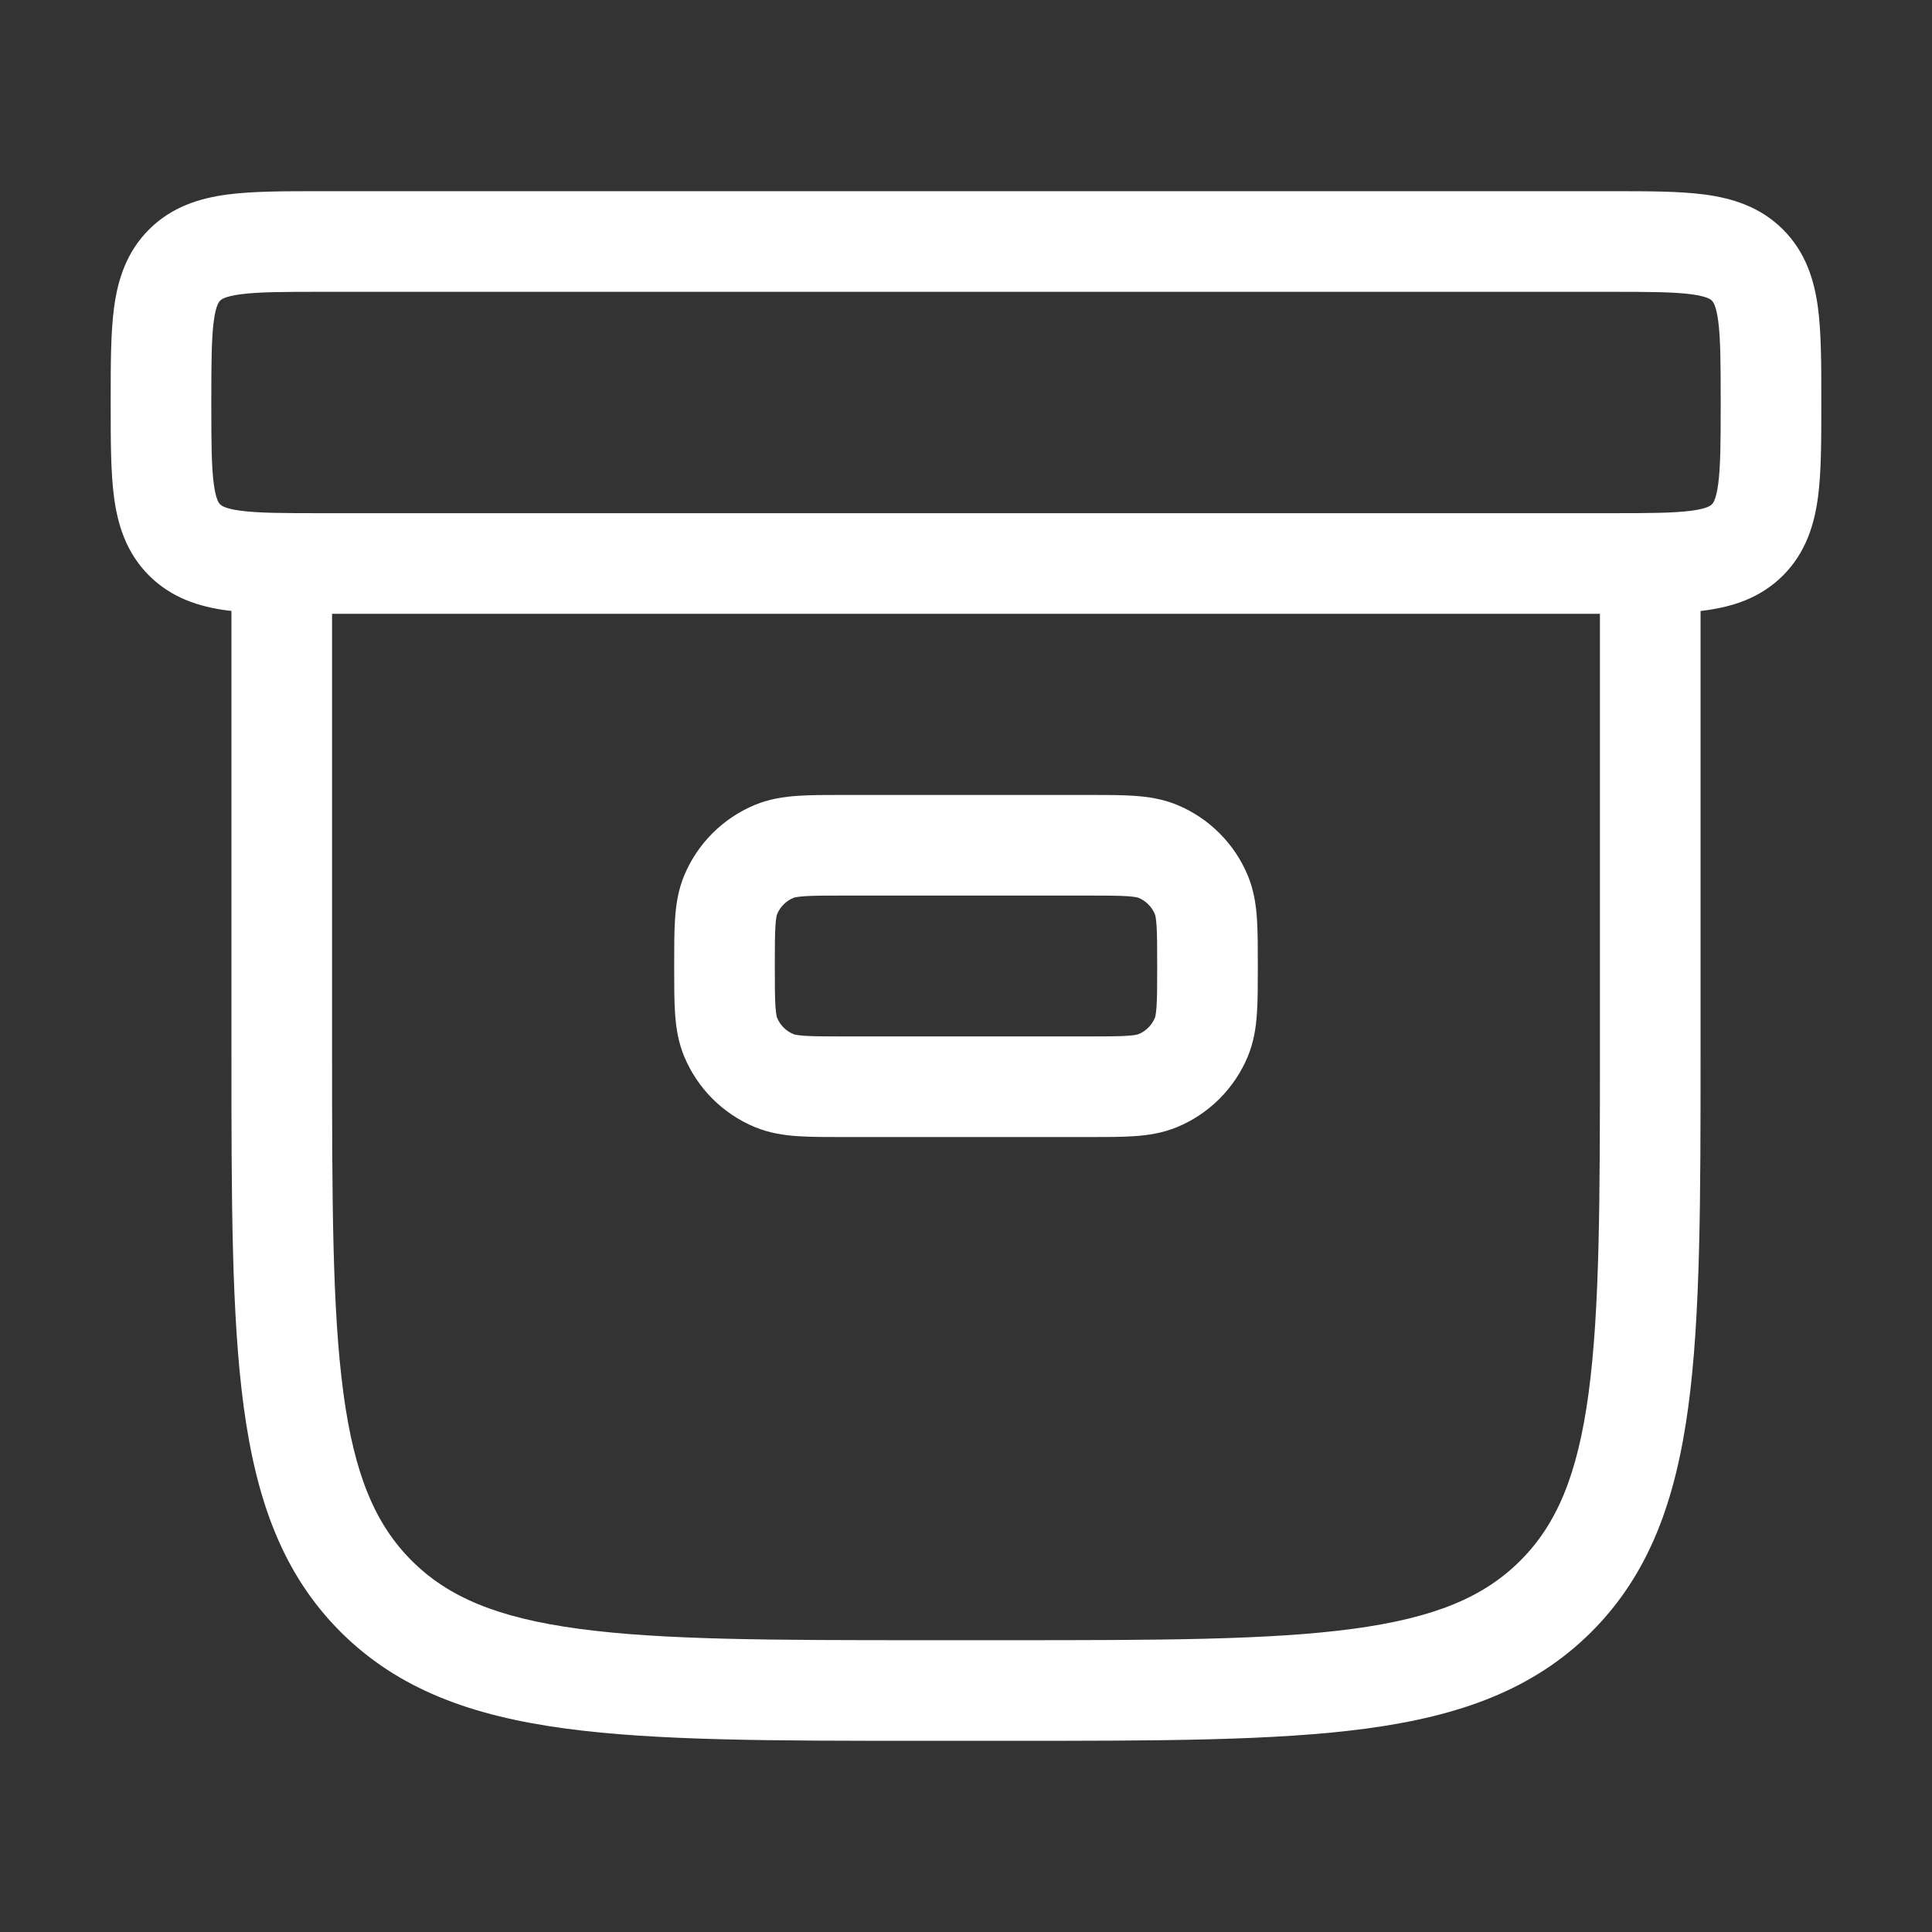
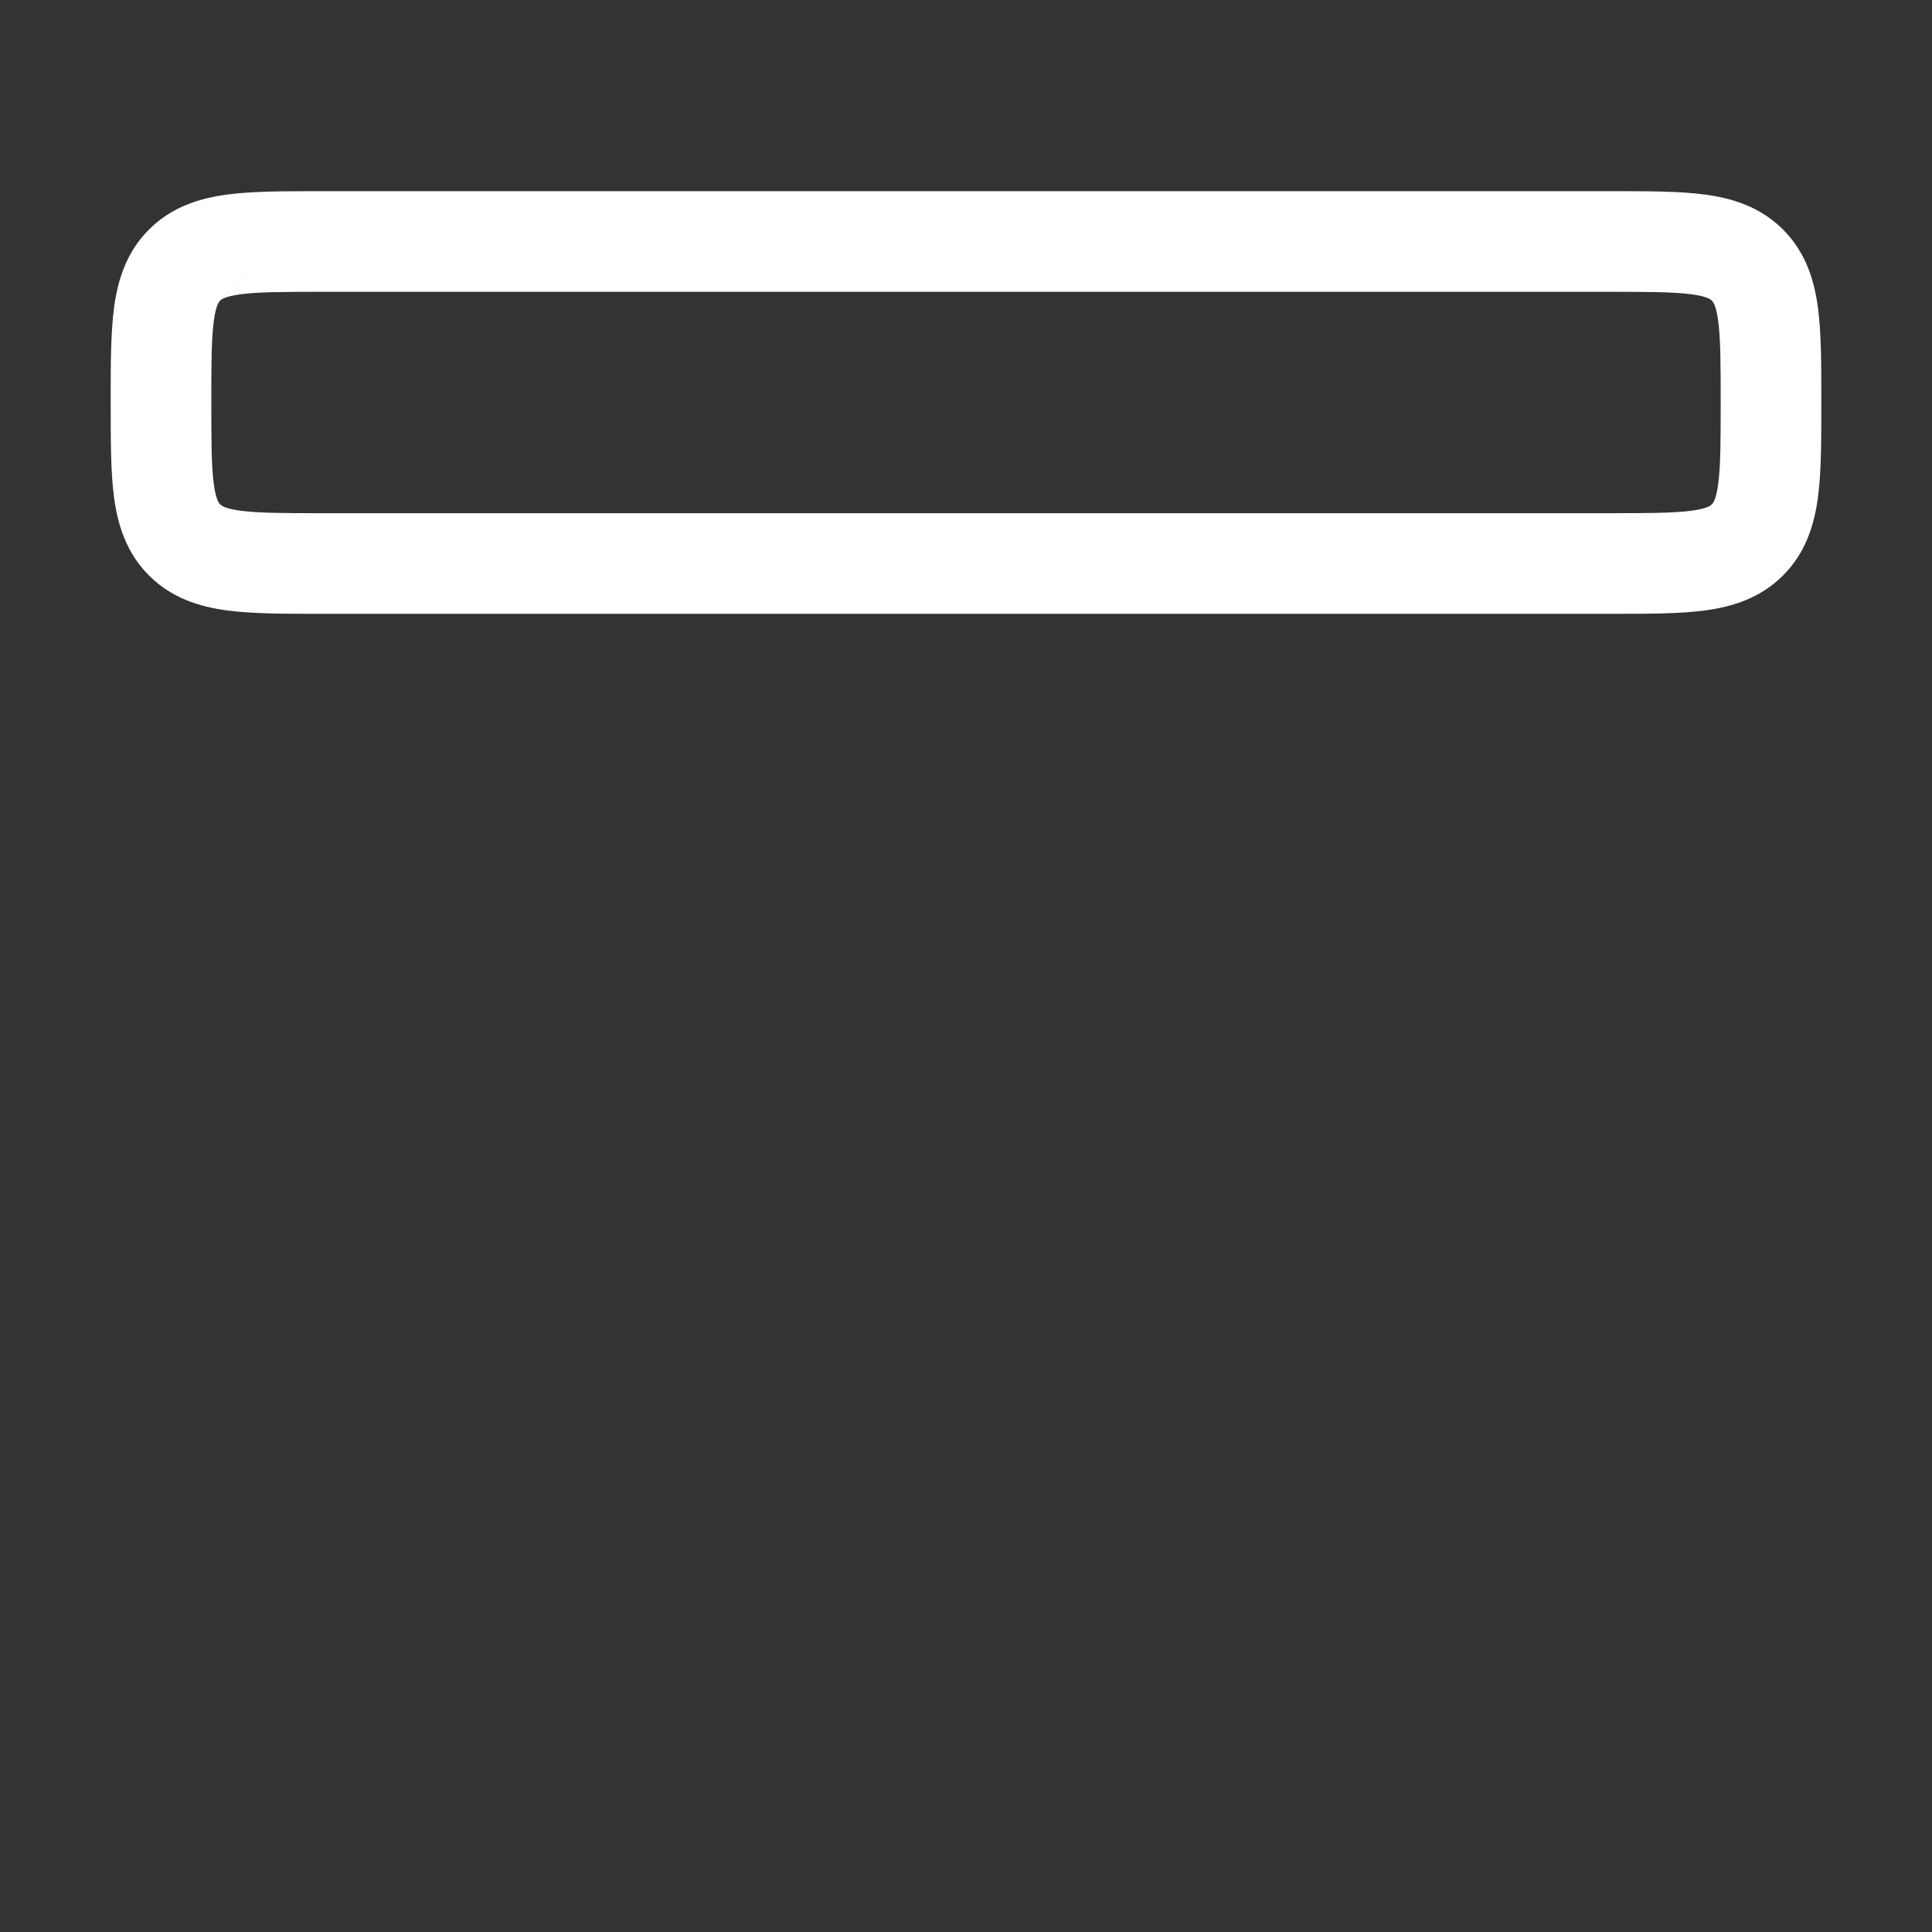
<svg xmlns="http://www.w3.org/2000/svg" width="48" height="48" viewBox="0 0 48 48" fill="none">
  <rect x="0" y="0" width="48" height="48" fill="#333333" stroke="none" />
-   <path fill-rule="evenodd" clip-rule="evenodd" d="M20.962 19.75C20.975 19.75 20.987 19.75 21 19.75H27.038C27.471 19.75 27.858 19.75 28.179 19.772C28.522 19.795 28.882 19.848 29.244 19.997C30.04 20.327 30.673 20.96 31.003 21.756C31.152 22.118 31.205 22.478 31.228 22.821C31.25 23.142 31.25 23.529 31.25 23.962V24.038C31.25 24.471 31.25 24.858 31.228 25.179C31.205 25.522 31.152 25.882 31.003 26.244C30.673 27.04 30.04 27.673 29.244 28.003C28.882 28.152 28.522 28.205 28.179 28.228C27.858 28.25 27.471 28.25 27.038 28.25H20.962C20.529 28.25 20.142 28.25 19.821 28.228C19.478 28.205 19.118 28.152 18.756 28.003C17.96 27.673 17.327 27.04 16.997 26.244C16.848 25.882 16.795 25.522 16.772 25.179C16.75 24.858 16.75 24.471 16.75 24.038C16.75 24.025 16.75 24.013 16.75 24C16.75 23.987 16.75 23.975 16.75 23.962C16.75 23.529 16.75 23.142 16.772 22.821C16.795 22.478 16.848 22.118 16.997 21.756C17.327 20.96 17.96 20.327 18.756 19.997C19.118 19.848 19.478 19.795 19.821 19.772C20.142 19.75 20.529 19.75 20.962 19.75ZM19.713 22.307C19.529 22.383 19.383 22.529 19.307 22.713C19.304 22.72 19.281 22.776 19.266 22.991C19.251 23.217 19.25 23.517 19.25 24C19.25 24.483 19.251 24.783 19.266 25.009C19.281 25.224 19.304 25.28 19.307 25.287C19.383 25.471 19.529 25.617 19.713 25.693C19.72 25.696 19.776 25.719 19.991 25.734C20.217 25.749 20.517 25.75 21 25.75H27C27.483 25.75 27.783 25.749 28.009 25.734C28.224 25.719 28.28 25.696 28.287 25.693C28.471 25.617 28.617 25.471 28.693 25.287C28.696 25.28 28.719 25.224 28.734 25.009C28.749 24.783 28.75 24.483 28.75 24C28.75 23.517 28.749 23.217 28.734 22.991C28.719 22.776 28.696 22.72 28.693 22.713C28.617 22.529 28.471 22.383 28.287 22.307C28.28 22.304 28.224 22.281 28.009 22.266C27.783 22.251 27.483 22.25 27 22.25H21C20.517 22.25 20.217 22.251 19.991 22.266C19.776 22.281 19.72 22.304 19.713 22.307Z" fill="white" />
-   <path fill-rule="evenodd" clip-rule="evenodd" d="M7 12.75C7.69 12.75 8.25 13.31 8.25 14V26C8.25 29.807 8.253 32.536 8.532 34.612C8.806 36.651 9.326 37.872 10.227 38.773C11.128 39.674 12.348 40.194 14.388 40.468C16.464 40.747 19.193 40.75 23 40.75H25C28.807 40.75 31.536 40.747 33.612 40.468C35.651 40.194 36.872 39.674 37.773 38.773C38.674 37.872 39.194 36.651 39.468 34.612C39.747 32.536 39.75 29.807 39.75 26V14C39.75 13.31 40.31 12.75 41 12.75C41.69 12.75 42.25 13.31 42.25 14V26.095C42.25 29.786 42.25 32.683 41.946 34.945C41.634 37.262 40.983 39.098 39.541 40.541C38.098 41.983 36.262 42.634 33.945 42.946C31.683 43.25 28.786 43.25 25.095 43.25H22.905C19.214 43.25 16.317 43.25 14.055 42.946C11.738 42.634 9.902 41.983 8.459 40.541C7.017 39.098 6.366 37.262 6.054 34.945C5.75 32.683 5.75 29.786 5.75 26.095V14C5.75 13.31 6.31 12.75 7 12.75Z" fill="white" />
-   <path fill-rule="evenodd" clip-rule="evenodd" d="M7.922 4.75C7.948 4.75 7.974 4.75 8 4.75L40.078 4.75C40.954 4.75 41.733 4.75 42.361 4.834C43.044 4.926 43.734 5.138 44.298 5.702C44.862 6.266 45.074 6.956 45.166 7.639C45.25 8.268 45.25 9.046 45.25 9.922V10.078C45.25 10.954 45.25 11.732 45.166 12.361C45.074 13.044 44.862 13.734 44.298 14.298C43.734 14.862 43.044 15.074 42.361 15.166C41.733 15.25 40.954 15.25 40.078 15.25H8C7.974 15.25 7.948 15.25 7.922 15.25C7.046 15.25 6.268 15.25 5.639 15.166C4.956 15.074 4.266 14.862 3.702 14.298C3.138 13.734 2.926 13.044 2.834 12.361C2.75 11.732 2.75 10.954 2.75 10.078C2.75 10.052 2.75 10.026 2.75 10C2.75 9.974 2.75 9.948 2.75 9.922C2.75 9.046 2.75 8.268 2.834 7.639C2.926 6.956 3.138 6.266 3.702 5.702C4.266 5.138 4.956 4.926 5.639 4.834C6.268 4.75 7.046 4.75 7.922 4.75ZM5.471 7.468L5.47 7.47L5.468 7.471C5.445 7.494 5.366 7.573 5.312 7.972C5.253 8.414 5.25 9.022 5.25 10C5.25 10.978 5.253 11.586 5.312 12.028C5.366 12.427 5.445 12.506 5.468 12.529L5.47 12.53L5.471 12.531C5.494 12.555 5.573 12.634 5.972 12.688C6.414 12.747 7.022 12.75 8 12.75H40C40.978 12.75 41.586 12.747 42.028 12.688C42.427 12.634 42.506 12.555 42.529 12.531L42.53 12.53L42.532 12.529C42.555 12.506 42.634 12.427 42.688 12.028C42.747 11.586 42.75 10.978 42.75 10C42.75 9.022 42.747 8.414 42.688 7.972C42.634 7.573 42.555 7.494 42.532 7.471L42.53 7.47L42.529 7.468C42.506 7.445 42.427 7.366 42.028 7.312C41.586 7.253 40.978 7.25 40 7.25H8C7.022 7.25 6.414 7.253 5.972 7.312C5.573 7.366 5.494 7.445 5.471 7.468Z" fill="white" />
+   <path fill-rule="evenodd" clip-rule="evenodd" d="M7.922 4.75C7.948 4.75 7.974 4.75 8 4.75L40.078 4.75C40.954 4.75 41.733 4.75 42.361 4.834C43.044 4.926 43.734 5.138 44.298 5.702C44.862 6.266 45.074 6.956 45.166 7.639C45.25 8.268 45.25 9.046 45.25 9.922V10.078C45.25 10.954 45.25 11.732 45.166 12.361C45.074 13.044 44.862 13.734 44.298 14.298C43.734 14.862 43.044 15.074 42.361 15.166C41.733 15.25 40.954 15.25 40.078 15.25H8C7.974 15.25 7.948 15.25 7.922 15.25C7.046 15.25 6.268 15.25 5.639 15.166C4.956 15.074 4.266 14.862 3.702 14.298C3.138 13.734 2.926 13.044 2.834 12.361C2.75 11.732 2.75 10.954 2.75 10.078C2.75 10.052 2.75 10.026 2.75 10C2.75 9.974 2.75 9.948 2.75 9.922C2.75 9.046 2.75 8.268 2.834 7.639C2.926 6.956 3.138 6.266 3.702 5.702C4.266 5.138 4.956 4.926 5.639 4.834C6.268 4.75 7.046 4.75 7.922 4.75ZL5.47 7.47L5.468 7.471C5.445 7.494 5.366 7.573 5.312 7.972C5.253 8.414 5.25 9.022 5.25 10C5.25 10.978 5.253 11.586 5.312 12.028C5.366 12.427 5.445 12.506 5.468 12.529L5.47 12.53L5.471 12.531C5.494 12.555 5.573 12.634 5.972 12.688C6.414 12.747 7.022 12.75 8 12.75H40C40.978 12.75 41.586 12.747 42.028 12.688C42.427 12.634 42.506 12.555 42.529 12.531L42.53 12.53L42.532 12.529C42.555 12.506 42.634 12.427 42.688 12.028C42.747 11.586 42.75 10.978 42.75 10C42.75 9.022 42.747 8.414 42.688 7.972C42.634 7.573 42.555 7.494 42.532 7.471L42.53 7.47L42.529 7.468C42.506 7.445 42.427 7.366 42.028 7.312C41.586 7.253 40.978 7.25 40 7.25H8C7.022 7.25 6.414 7.253 5.972 7.312C5.573 7.366 5.494 7.445 5.471 7.468Z" fill="white" />
</svg>